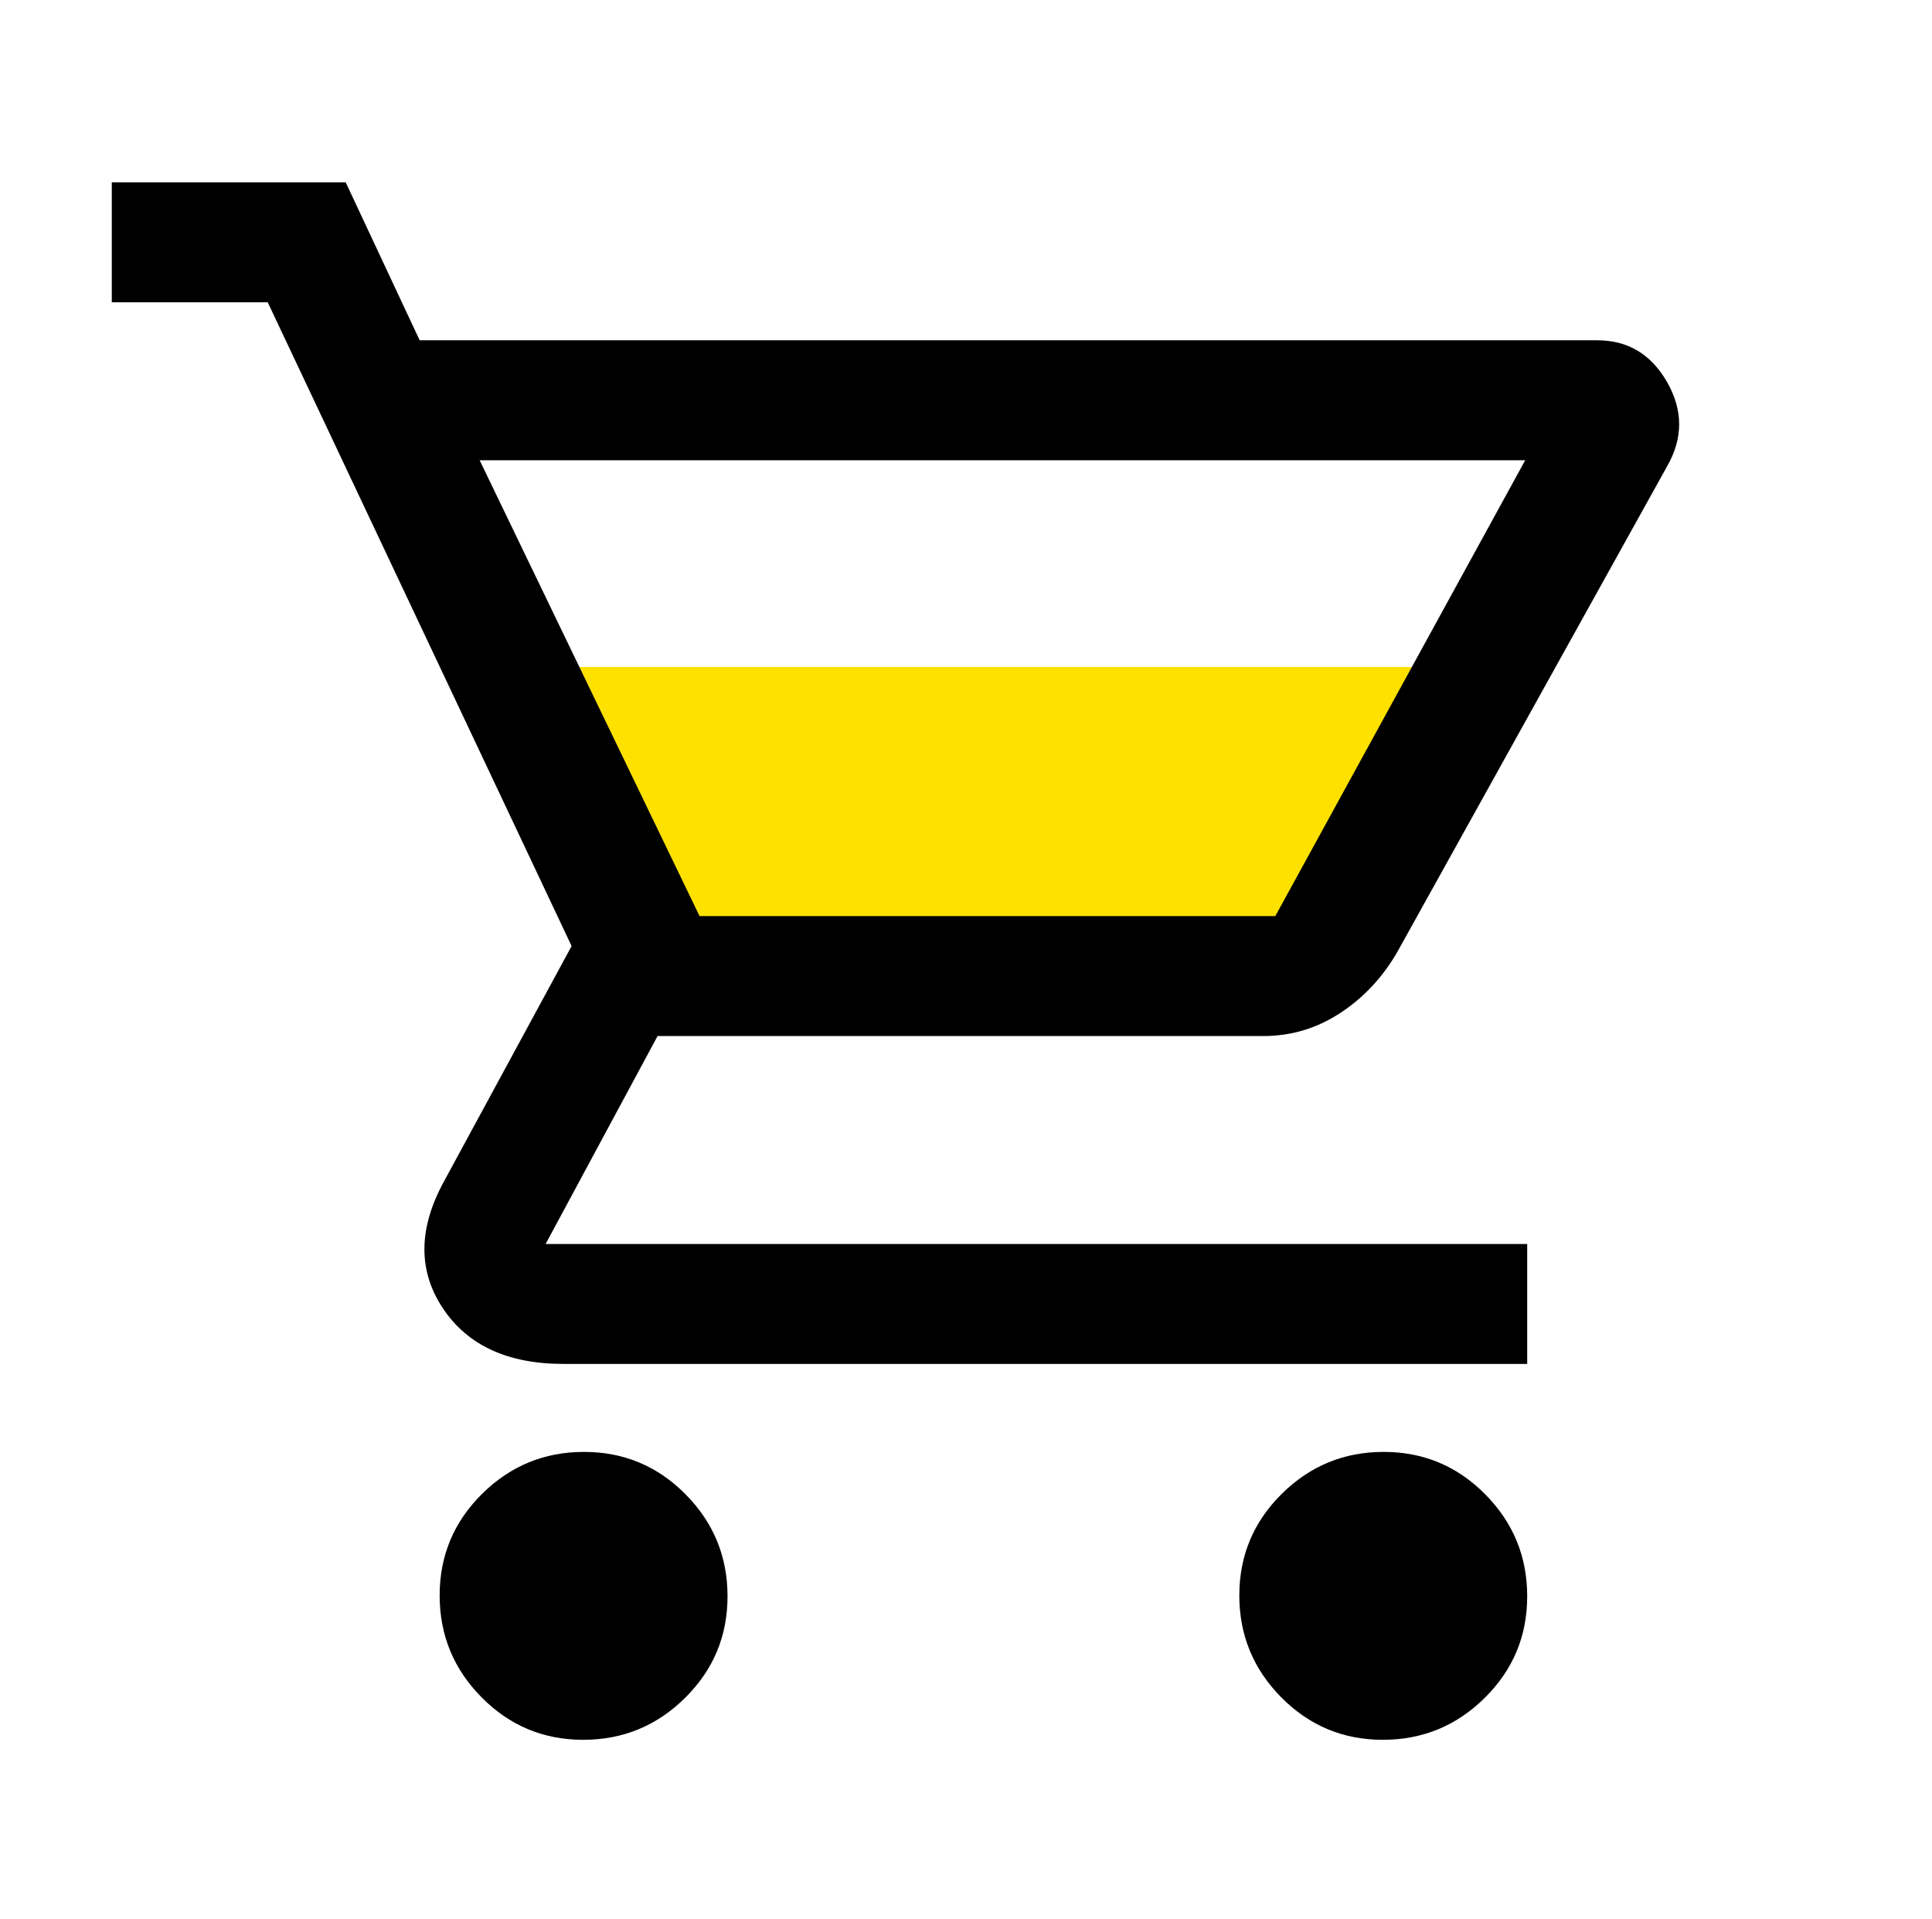
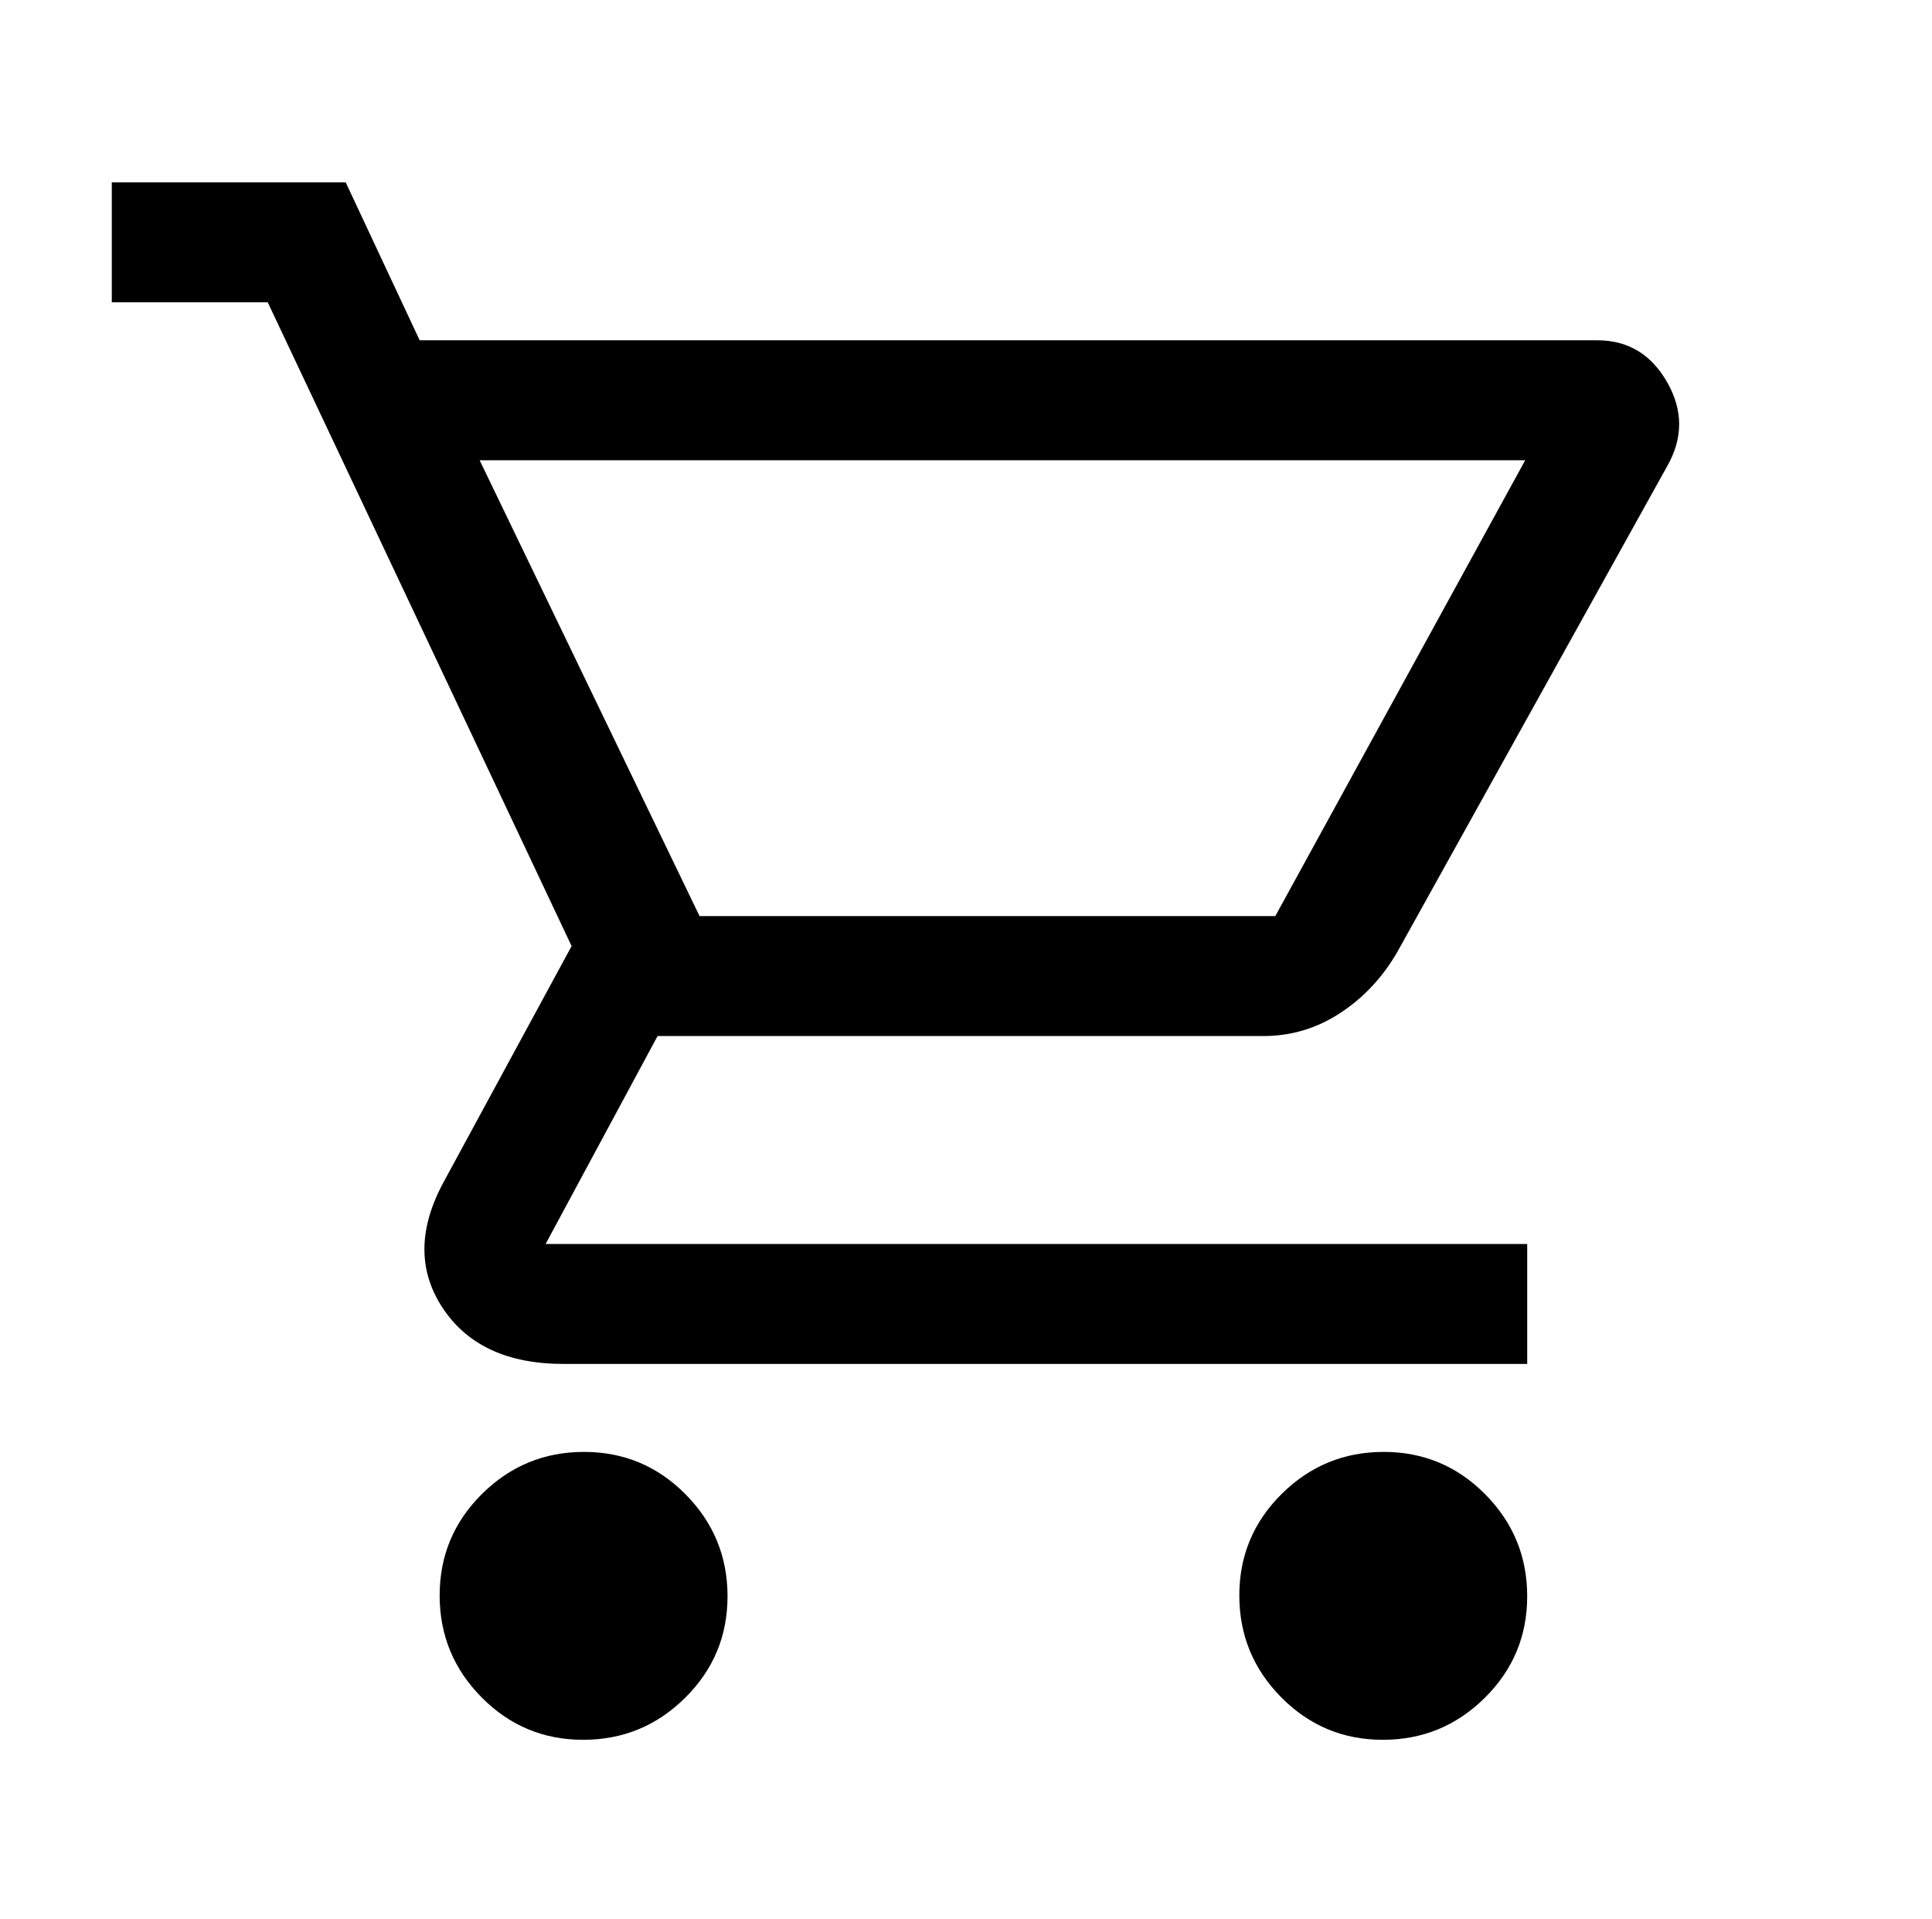
<svg xmlns="http://www.w3.org/2000/svg" width="151" height="150" viewBox="0 0 151 150" fill="none">
-   <path d="M116.878 52.127H35.878L48.44 75.752H99.815L116.878 52.127Z" fill="#FFE100" />
  <path d="M45.58 135.969C42.476 135.969 39.831 134.864 37.644 132.655C35.456 130.445 34.362 127.789 34.362 124.686C34.362 121.583 35.467 118.937 37.676 116.75C39.886 114.562 42.542 113.469 45.645 113.469C48.748 113.469 51.394 114.573 53.581 116.783C55.769 118.992 56.862 121.648 56.862 124.752C56.862 127.855 55.758 130.5 53.548 132.687C51.339 134.875 48.683 135.969 45.58 135.969ZM108.079 135.969C104.976 135.969 102.331 134.864 100.144 132.655C97.956 130.445 96.862 127.789 96.862 124.686C96.862 121.583 97.967 118.937 100.176 116.75C102.386 114.562 105.042 113.469 108.145 113.469C111.248 113.469 113.894 114.573 116.081 116.783C118.269 118.992 119.362 121.648 119.362 124.752C119.362 127.855 118.258 130.5 116.048 132.687C113.839 134.875 111.183 135.969 108.079 135.969ZM37.487 35.969L54.675 71.594H99.675L119.206 35.969H37.487ZM32.8 26.594H124.842C127.235 26.594 129.055 27.688 130.303 29.875C131.551 32.062 131.55 34.25 130.3 36.438L109.206 74.406C108.06 76.385 106.573 77.974 104.744 79.172C102.914 80.37 100.912 80.969 98.737 80.969H51.394L42.644 97.219H119.362V106.594H44.05C39.675 106.594 36.524 105.135 34.597 102.219C32.67 99.302 32.696 96.021 34.675 92.375L44.675 73.938L20.925 23.625H8.737V14.25H27.019L32.8 26.594Z" fill="black" />
</svg>